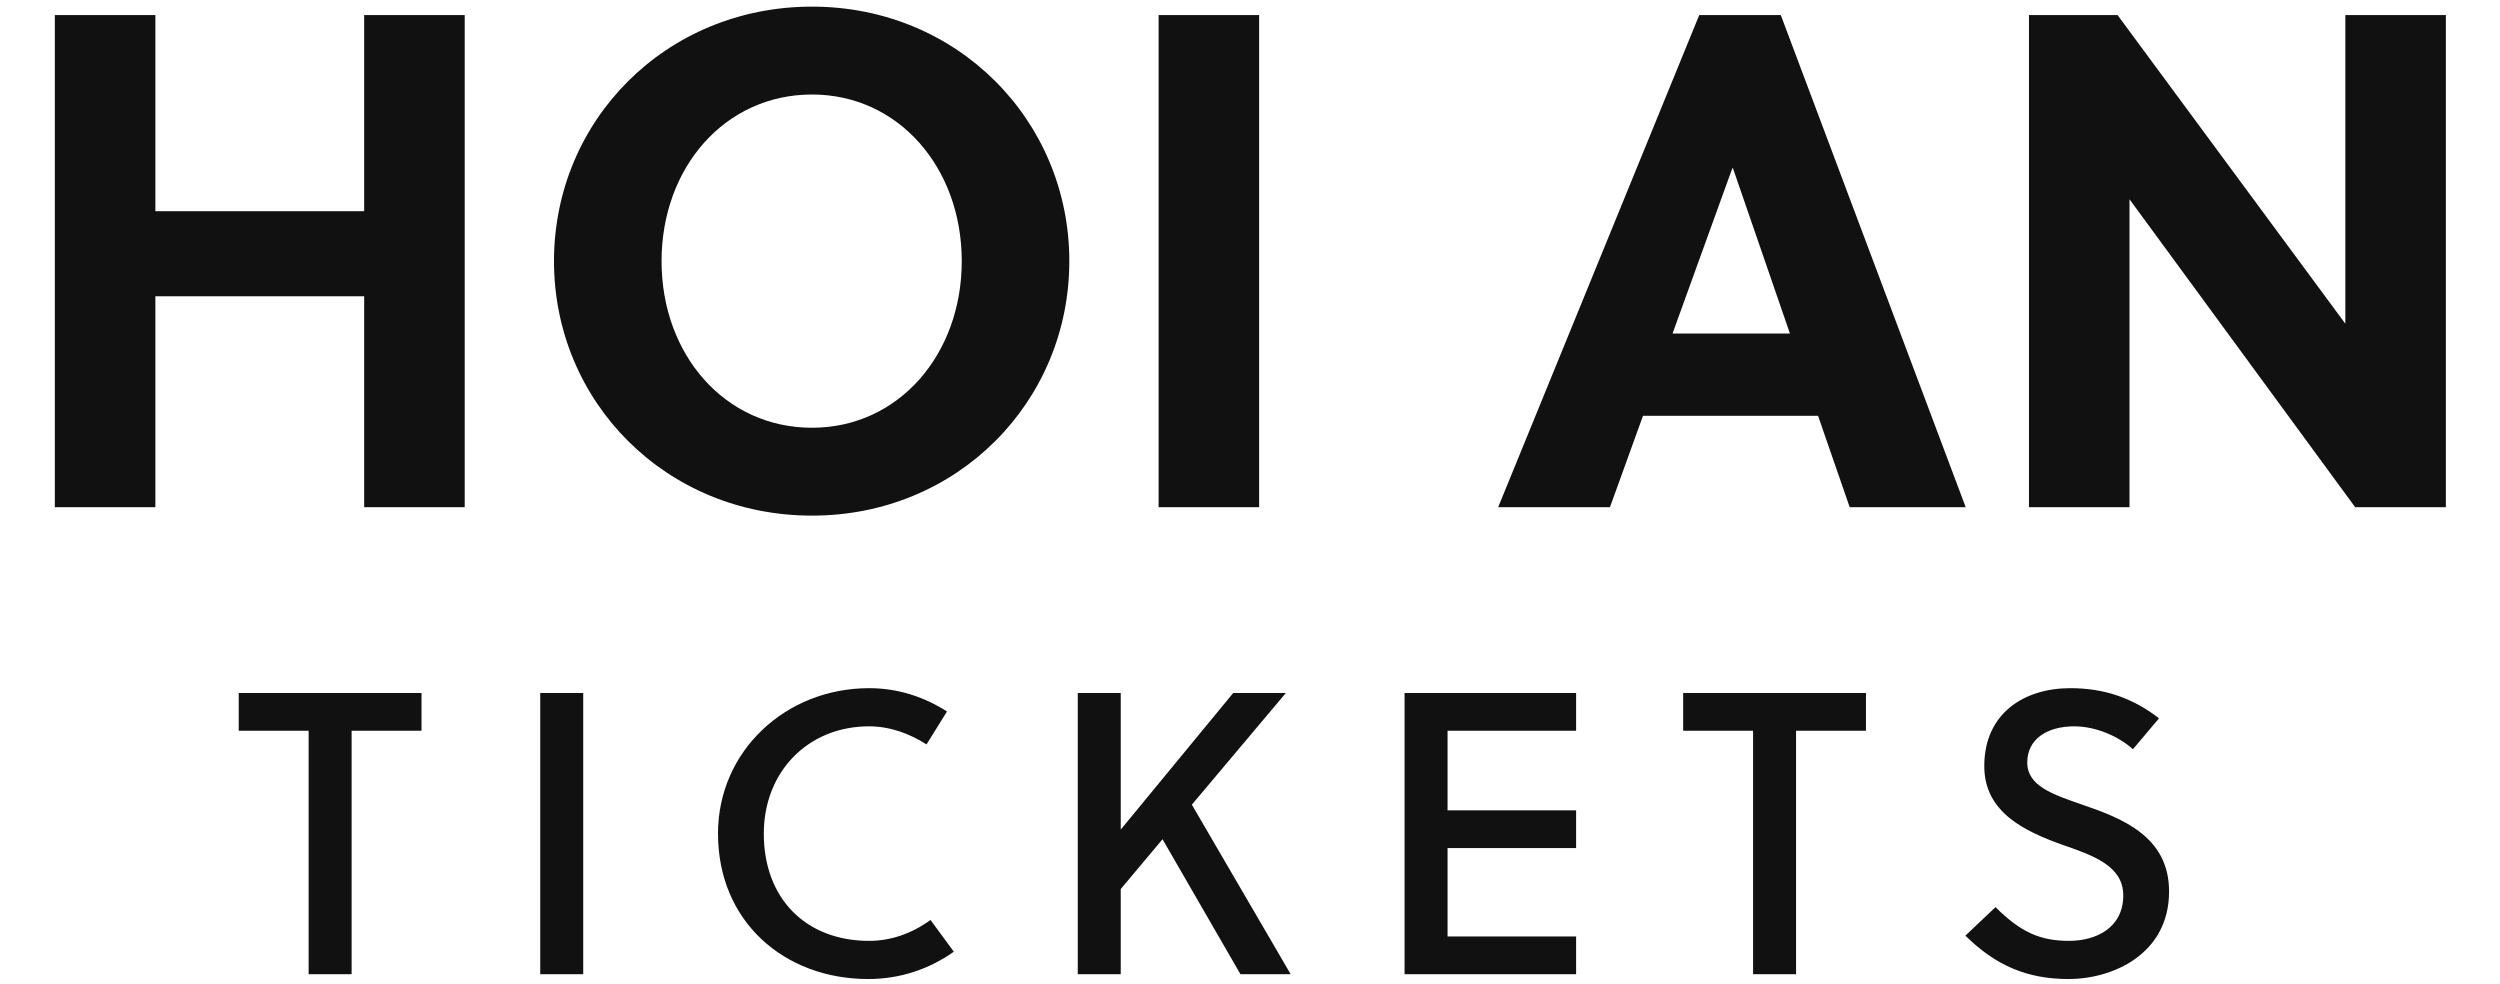
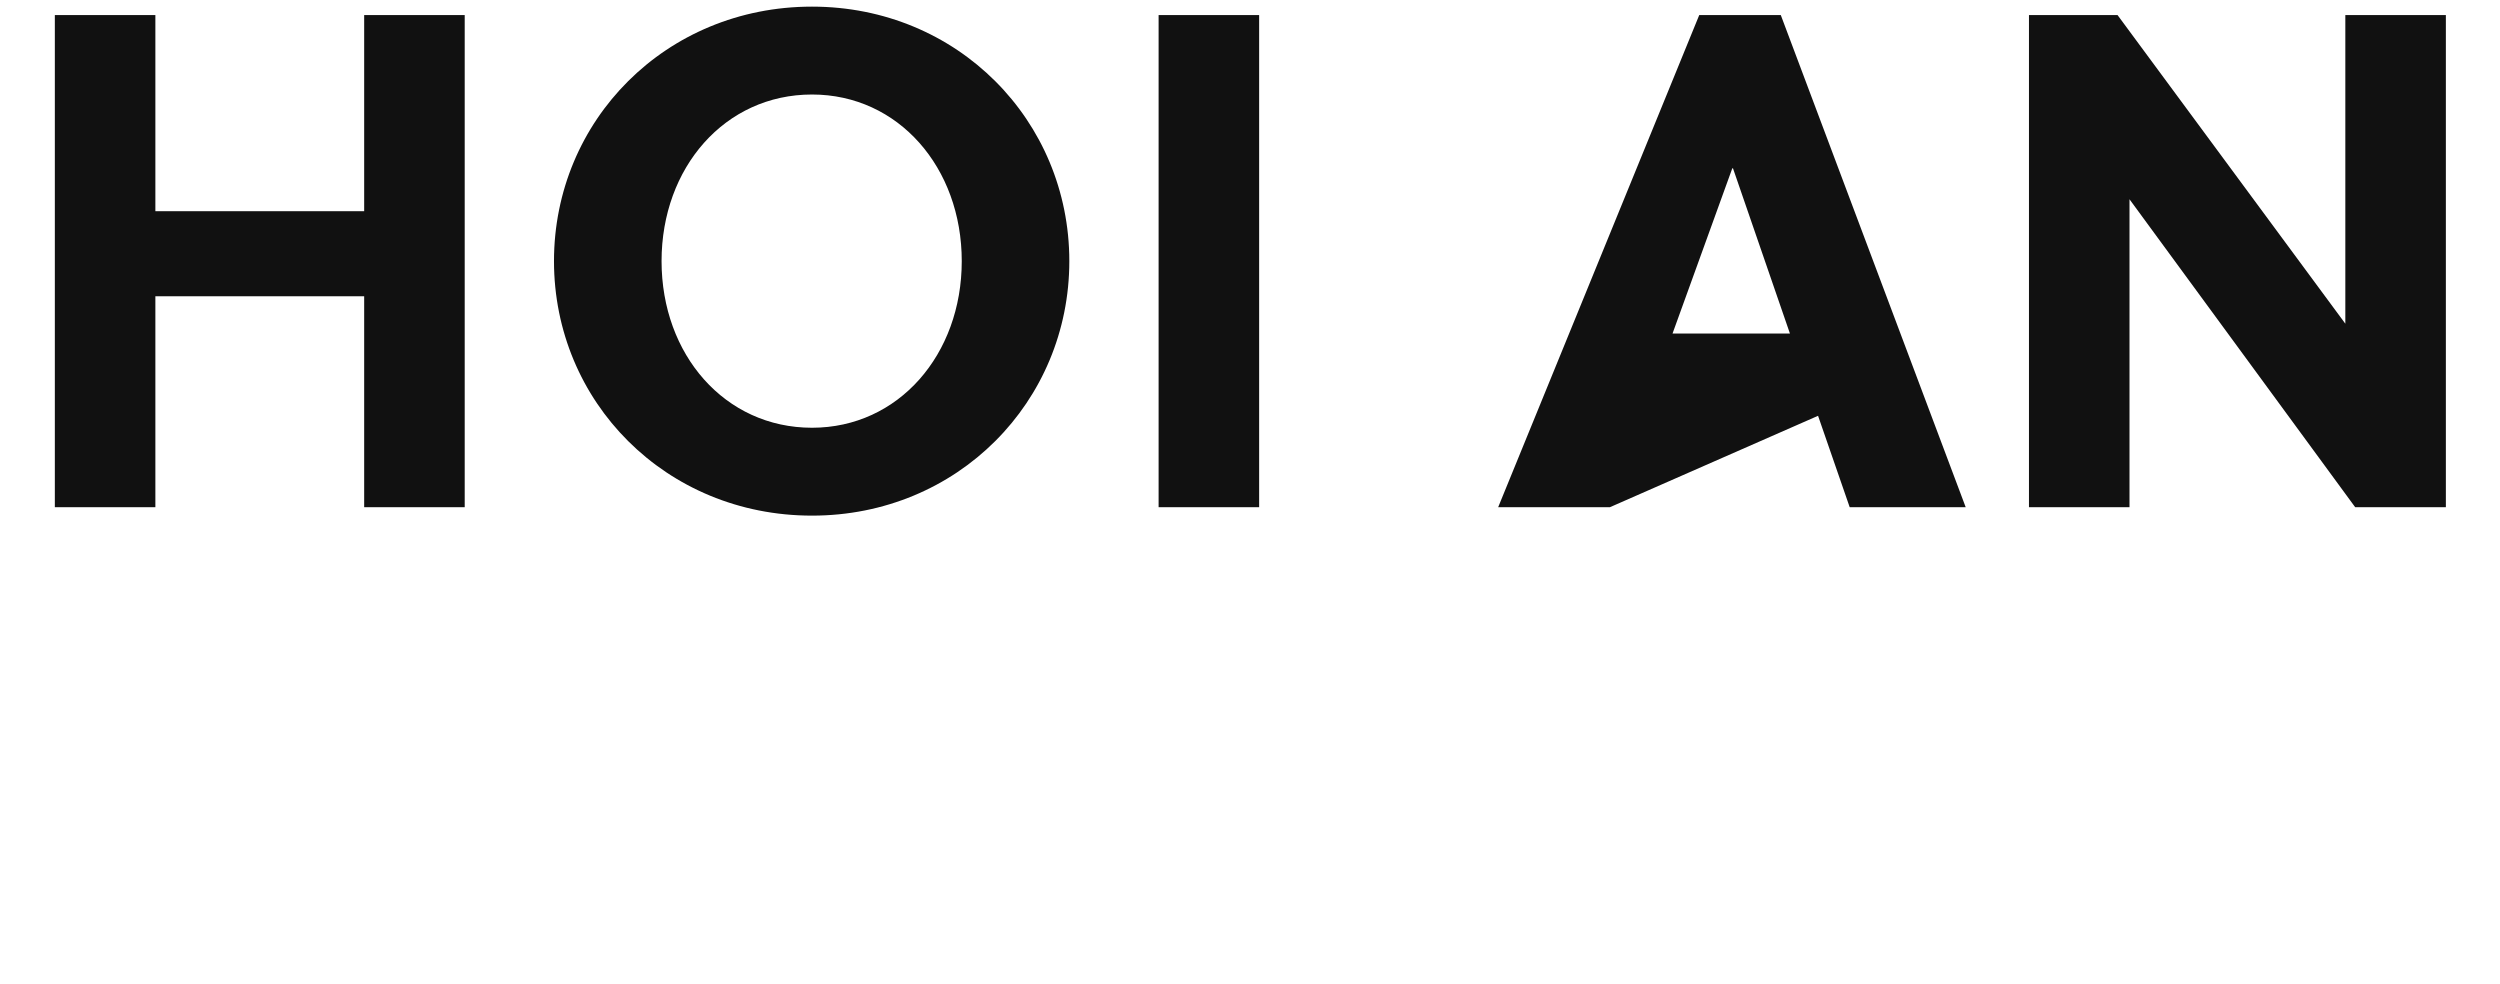
<svg xmlns="http://www.w3.org/2000/svg" width="248.92" height="98">
-   <path fill="#111111" d="M46.27 50.50L46.27 1.50L36.26 1.50L36.26 21.03L15.47 21.03L15.47 1.50L5.46 1.50L5.46 50.50L15.47 50.50L15.47 29.50L36.26 29.50L36.26 50.50ZM95.76 26.00C95.76 35.31 89.46 42.59 80.85 42.59C72.17 42.59 65.87 35.31 65.87 26.00C65.87 16.69 72.17 9.41 80.85 9.41C89.46 9.41 95.76 16.69 95.76 26.00ZM106.47 26.00C106.47 12.00 95.34 0.66 80.85 0.66C66.29 0.66 55.16 12.00 55.16 26.00C55.16 40 66.29 51.34 80.85 51.34C95.34 51.34 106.47 40 106.47 26.00ZM125.37 50.50L125.37 1.50L115.36 1.50L115.36 50.50ZM195.72 50.50L177.31 1.50L169.19 1.50L149.17 50.50L160.30 50.50L163.59 41.40L181.02 41.40L184.17 50.50ZM172.48 16.76L172.55 16.76L178.22 33.21L166.53 33.21ZM243.53 50.50L243.53 1.50L233.52 1.50L233.52 32.23L210.84 1.50L202.02 1.50L202.02 50.50L212.03 50.50L212.03 19.84L234.50 50.50Z" />
-   <path fill="#111111" d="M41.97 72.76L41.97 69L23.77 69L23.77 72.76L30.73 72.76L30.73 97L35.01 97L35.01 72.76ZM58.07 97L58.07 69L53.79 69L53.79 97ZM76.05 83C76.05 76.84 80.45 72.32 86.53 72.32C88.61 72.32 90.57 73.04 92.25 74.12L94.29 70.84C91.97 69.36 89.37 68.52 86.53 68.52C78.25 68.52 71.49 74.76 71.49 83C71.49 91.76 78.09 97.48 86.45 97.48C89.57 97.48 92.49 96.52 94.97 94.76L92.65 91.60C90.77 92.96 88.69 93.68 86.53 93.68C80.29 93.68 76.05 89.52 76.05 83ZM128.03 69L122.79 69L111.59 82.60L111.59 69L107.31 69L107.31 97L111.59 97L111.59 88.52L115.75 83.56L123.51 97L128.51 97L118.67 80.12ZM156.93 97L156.93 93.24L144.13 93.24L144.13 84.44L156.93 84.44L156.93 80.68L144.13 80.68L144.13 72.76L156.93 72.76L156.93 69L139.85 69L139.85 97ZM185.79 72.76L185.79 69L167.59 69L167.59 72.76L174.55 72.76L174.55 97L178.83 97L178.83 72.76ZM212.37 74.60L214.97 71.52C212.37 69.52 209.57 68.52 206.13 68.52C201.57 68.52 197.57 71 197.57 76.28C197.57 80.88 201.57 82.76 205.37 84.12C208.49 85.20 211.41 86.24 211.41 89.16C211.41 92.36 208.73 93.68 206.01 93.68C203.17 93.68 201.21 92.84 198.69 90.32L195.69 93.16C198.69 96.12 201.81 97.48 205.97 97.48C210.37 97.48 215.97 95 215.97 88.76C215.97 83.28 211.29 81.48 207.33 80.12C204.45 79.12 201.85 78.28 201.85 75.92C201.85 73.60 203.81 72.32 206.53 72.32C208.73 72.32 211.01 73.36 212.37 74.60Z" />
+   <path fill="#111111" d="M46.27 50.50L46.27 1.50L36.26 1.50L36.26 21.03L15.47 21.03L15.47 1.50L5.46 1.50L5.46 50.50L15.47 50.50L15.47 29.50L36.26 29.50L36.26 50.50ZM95.76 26.00C95.76 35.31 89.46 42.59 80.85 42.59C72.17 42.59 65.87 35.31 65.87 26.00C65.87 16.69 72.17 9.41 80.85 9.41C89.46 9.41 95.76 16.69 95.76 26.00ZM106.47 26.00C106.47 12.00 95.34 0.66 80.85 0.66C66.29 0.66 55.16 12.00 55.16 26.00C55.16 40 66.29 51.34 80.85 51.34C95.34 51.34 106.47 40 106.47 26.00ZM125.37 50.50L125.37 1.50L115.36 1.50L115.36 50.50ZM195.72 50.50L177.31 1.50L169.19 1.50L149.17 50.50L160.30 50.50L181.02 41.40L184.17 50.50ZM172.48 16.76L172.55 16.76L178.22 33.21L166.53 33.21ZM243.53 50.50L243.53 1.50L233.52 1.50L233.52 32.23L210.84 1.50L202.02 1.50L202.02 50.50L212.03 50.50L212.03 19.84L234.50 50.50Z" />
</svg>